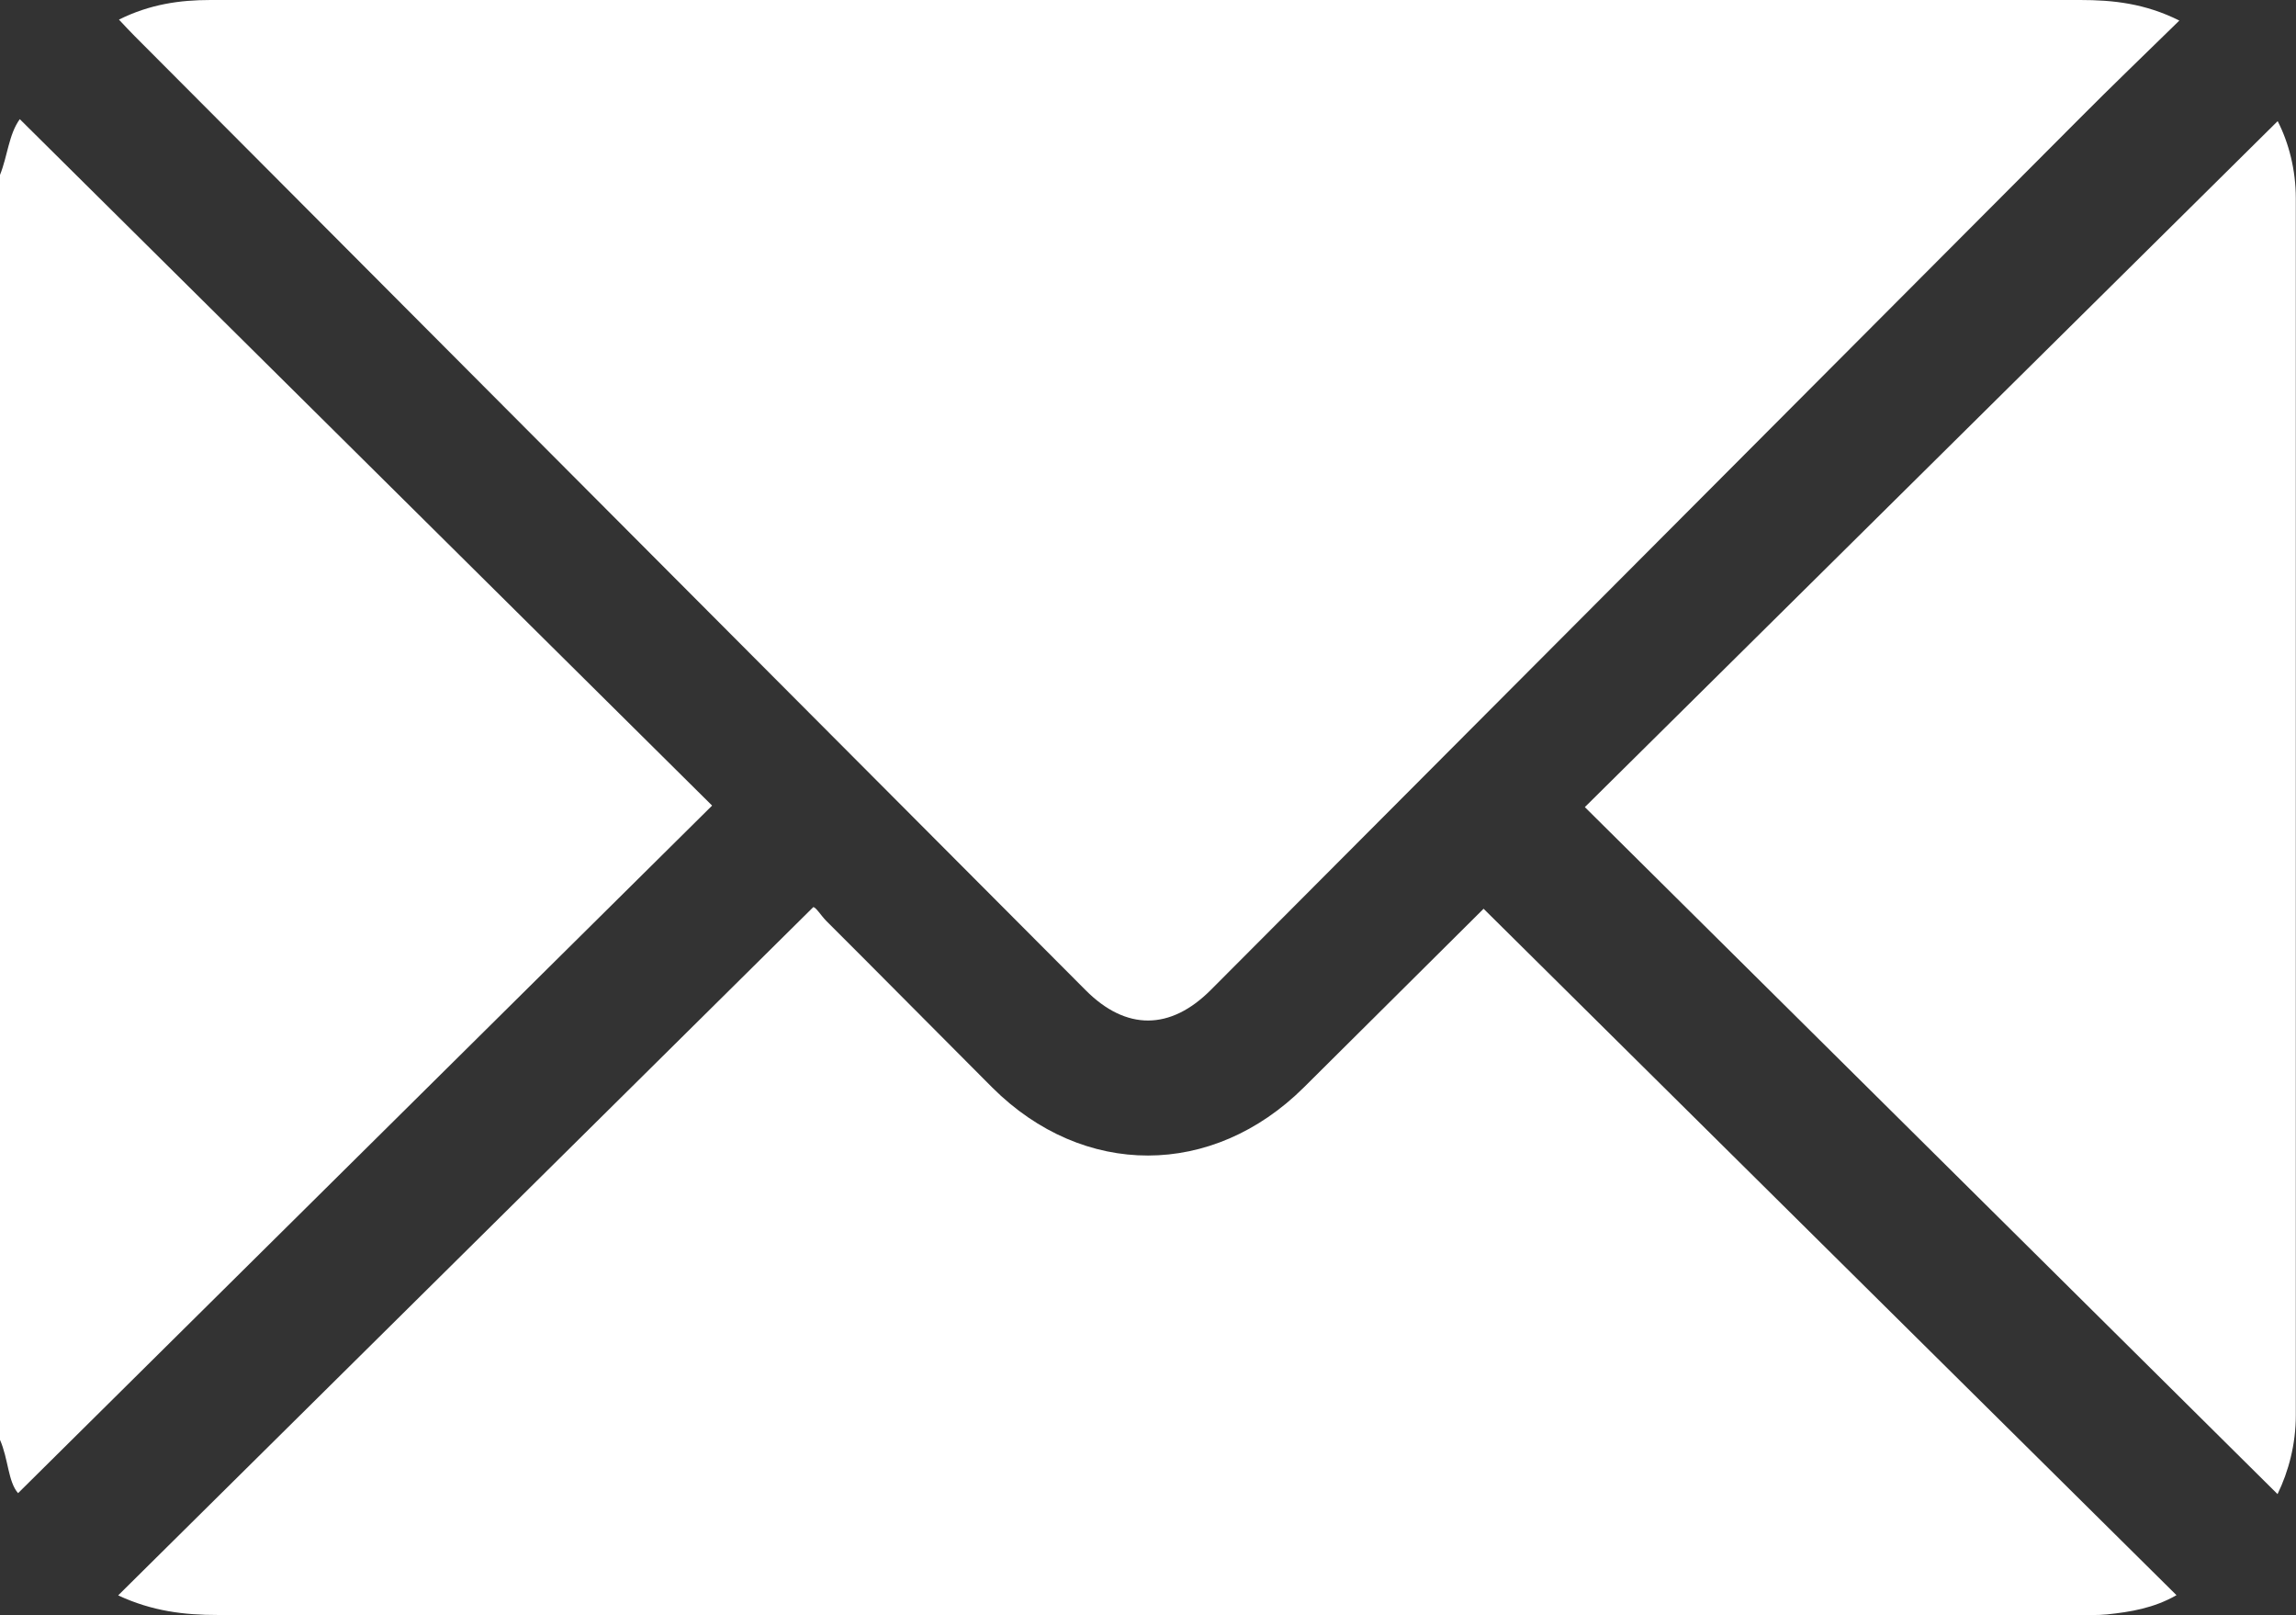
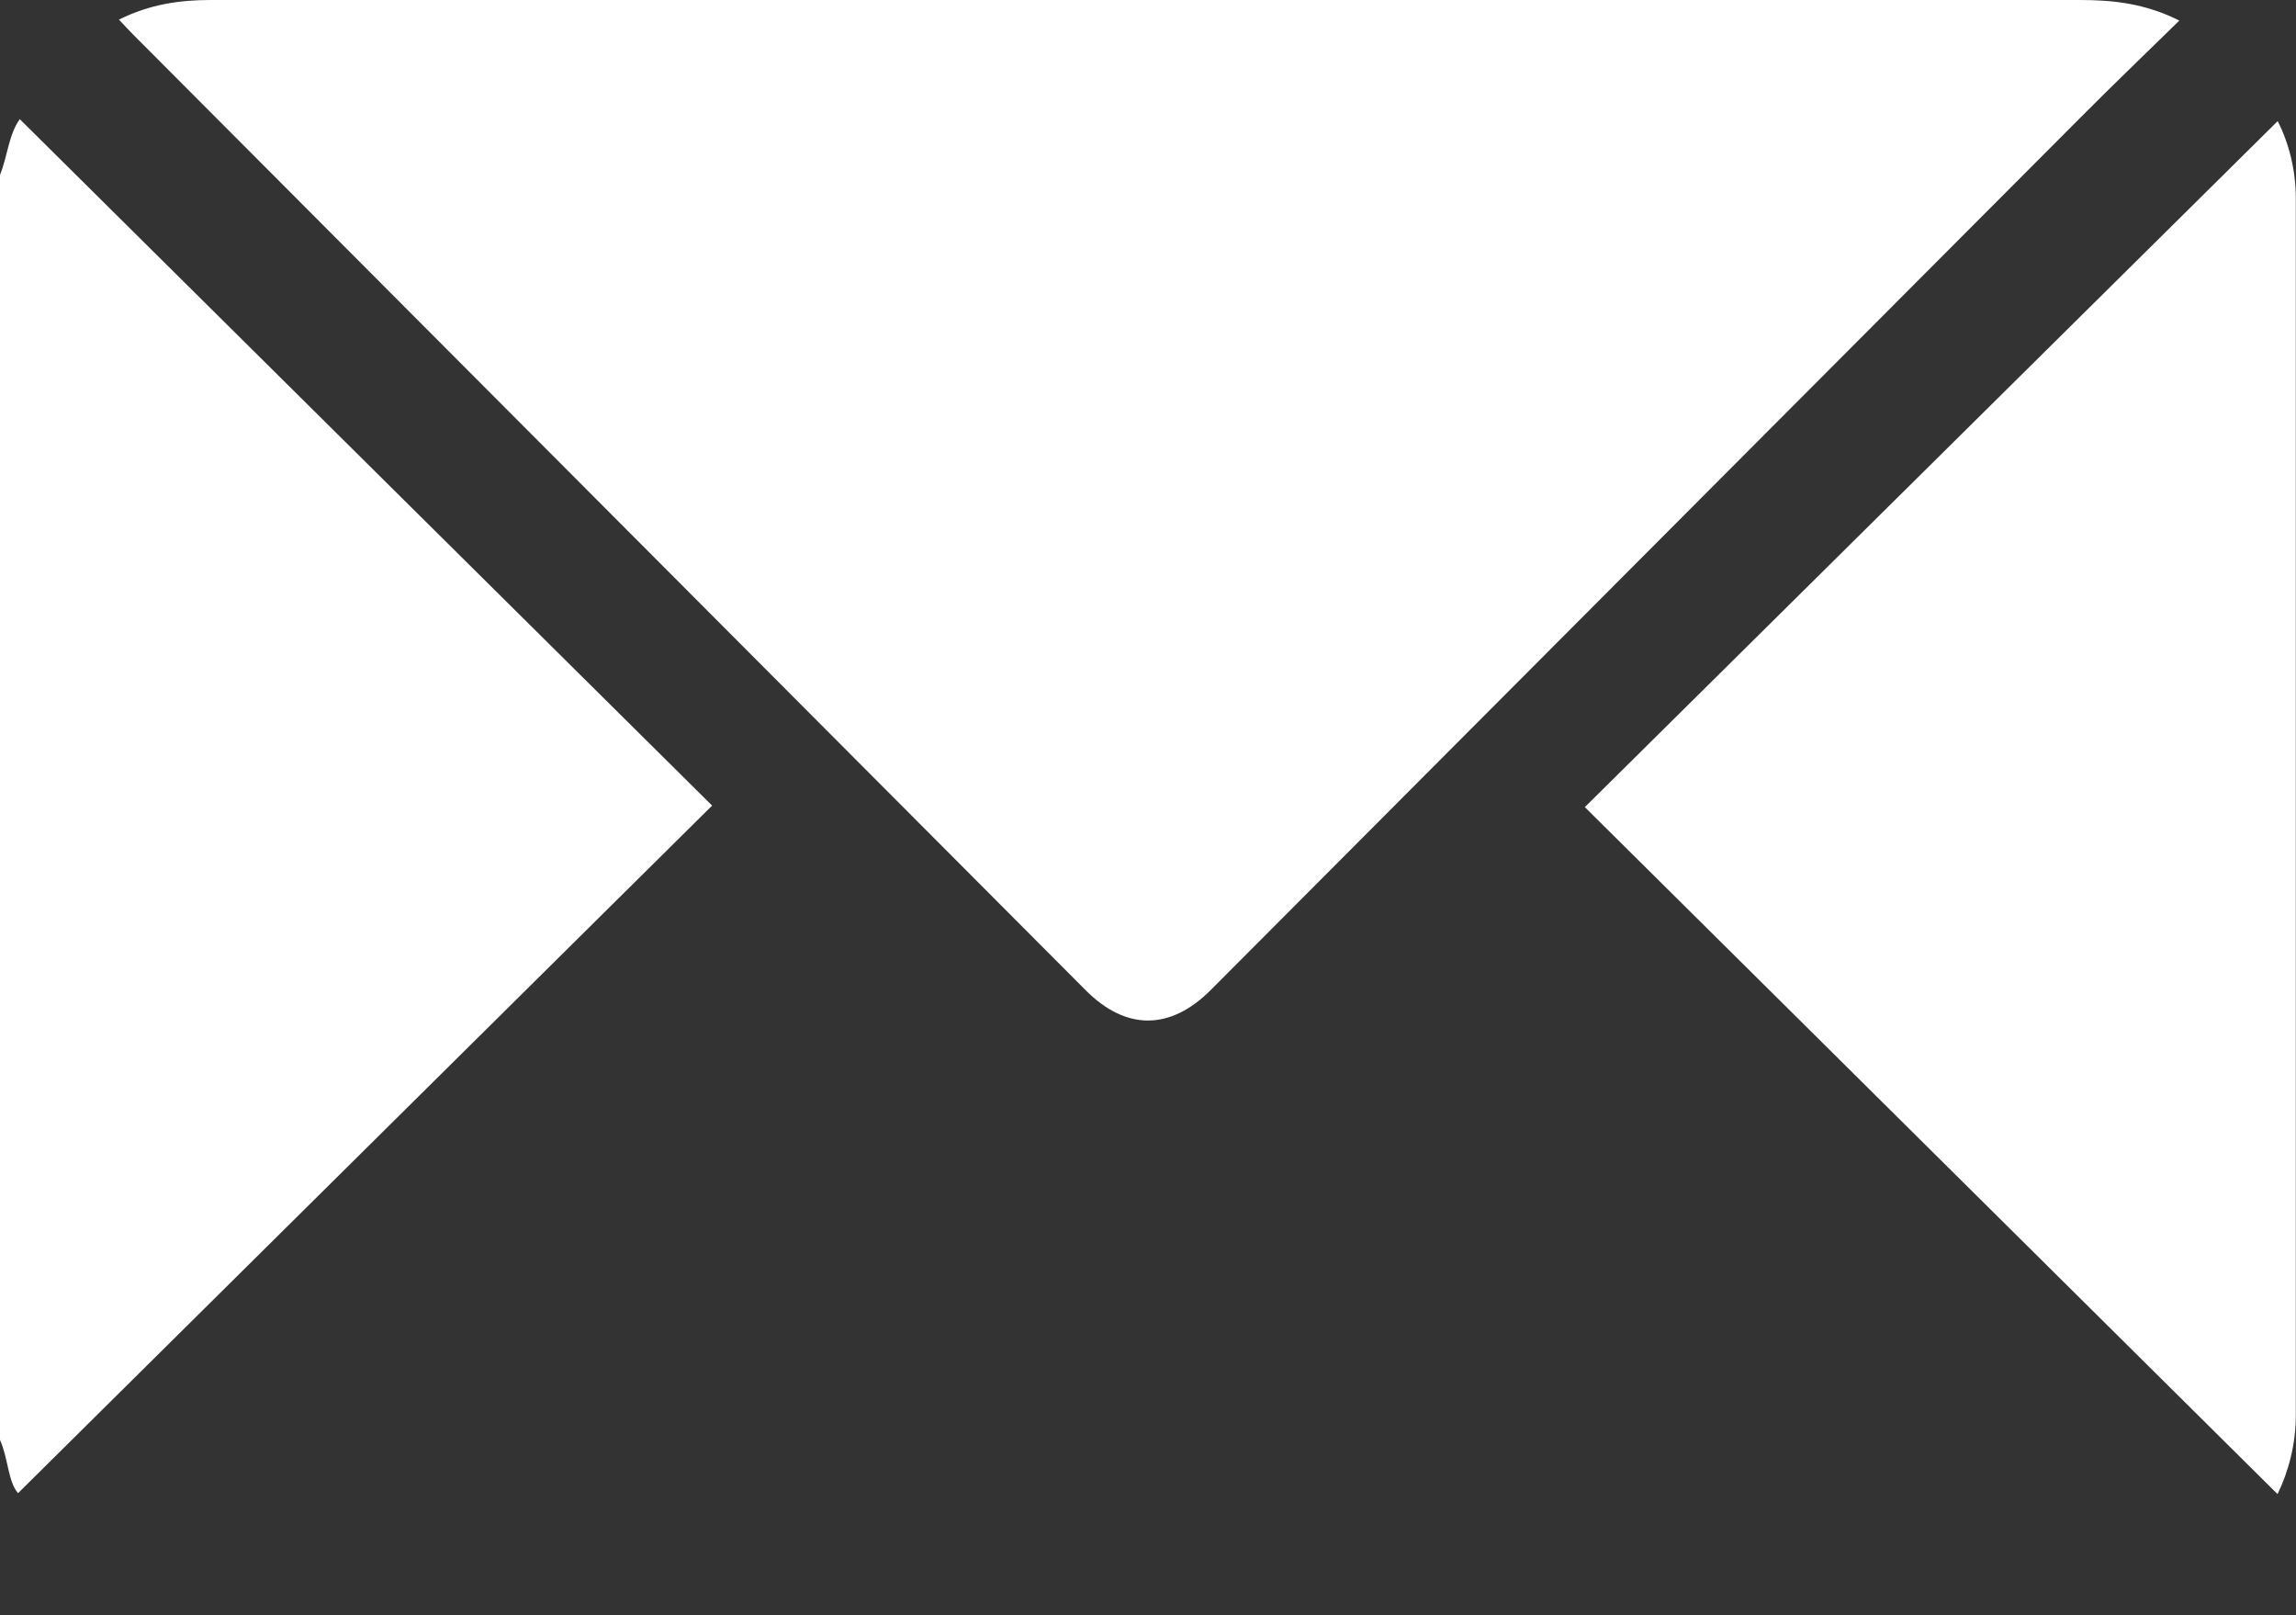
<svg xmlns="http://www.w3.org/2000/svg" id="Layer_2" viewBox="0 0 120.65 84.84">
  <rect x="0" y="0" width="120.65" height="84.84" fill="#333333" stroke="none" />
  <defs>
    <style>.cls-1{fill:#fff;}</style>
  </defs>
  <g id="Graphic_Elements">
    <g>
-       <path class="cls-1" d="M0,9.19c.4-1,.46-2.13,1.04-2.93,12.13,12.02,24.25,24.03,36.38,36.06C25.24,54.39,13.11,66.39,.95,78.44c-.53-.6-.51-1.8-.95-2.8V9.19Z" />
+       <path class="cls-1" d="M0,9.19c.4-1,.46-2.13,1.04-2.93,12.13,12.02,24.25,24.03,36.38,36.06C25.24,54.39,13.11,66.39,.95,78.44c-.53-.6-.51-1.8-.95-2.8Z" />
      <path class="cls-1" d="M6.25,1.03C7.88,.22,9.45,0,11.07,0c9.15,0,18.3,0,27.45,0,23.6,0,47.2,0,70.79,0,1.73,0,3.41,.18,5.21,1.08-1.82,1.78-3.55,3.44-5.23,5.13-15.22,15.26-30.44,30.53-45.66,45.79-2.13,2.14-4.46,2.15-6.58,.02C40.39,35.31,23.73,18.6,7.07,1.89c-.25-.25-.48-.5-.82-.86Z" />
-       <path class="cls-1" d="M6.21,83.81c12.21-12.09,24.31-24.07,36.53-36.16,.16,.04,.39,.43,.68,.73,2.92,2.91,5.81,5.84,8.73,8.76,4.78,4.76,11.57,4.75,16.37-.02,3.2-3.18,6.4-6.36,9.44-9.38,12.12,12,24.23,24,36.41,36.06-1.19,.68-2.41,.88-3.65,1.01-.51,.05-1.02,.03-1.53,.03-32.58,0-65.17,0-97.75,0-1.74,0-3.43-.19-5.23-1.03Z" />
      <path class="cls-1" d="M119.69,6.37c.58,1.13,.95,2.55,.95,4.05,0,21.31,0,42.63,0,63.94,0,1.51-.38,2.94-.96,4.13-12.1-12-24.23-24.02-36.4-36.09,12.12-12,24.24-24,36.4-36.03Z" />
    </g>
  </g>
</svg>